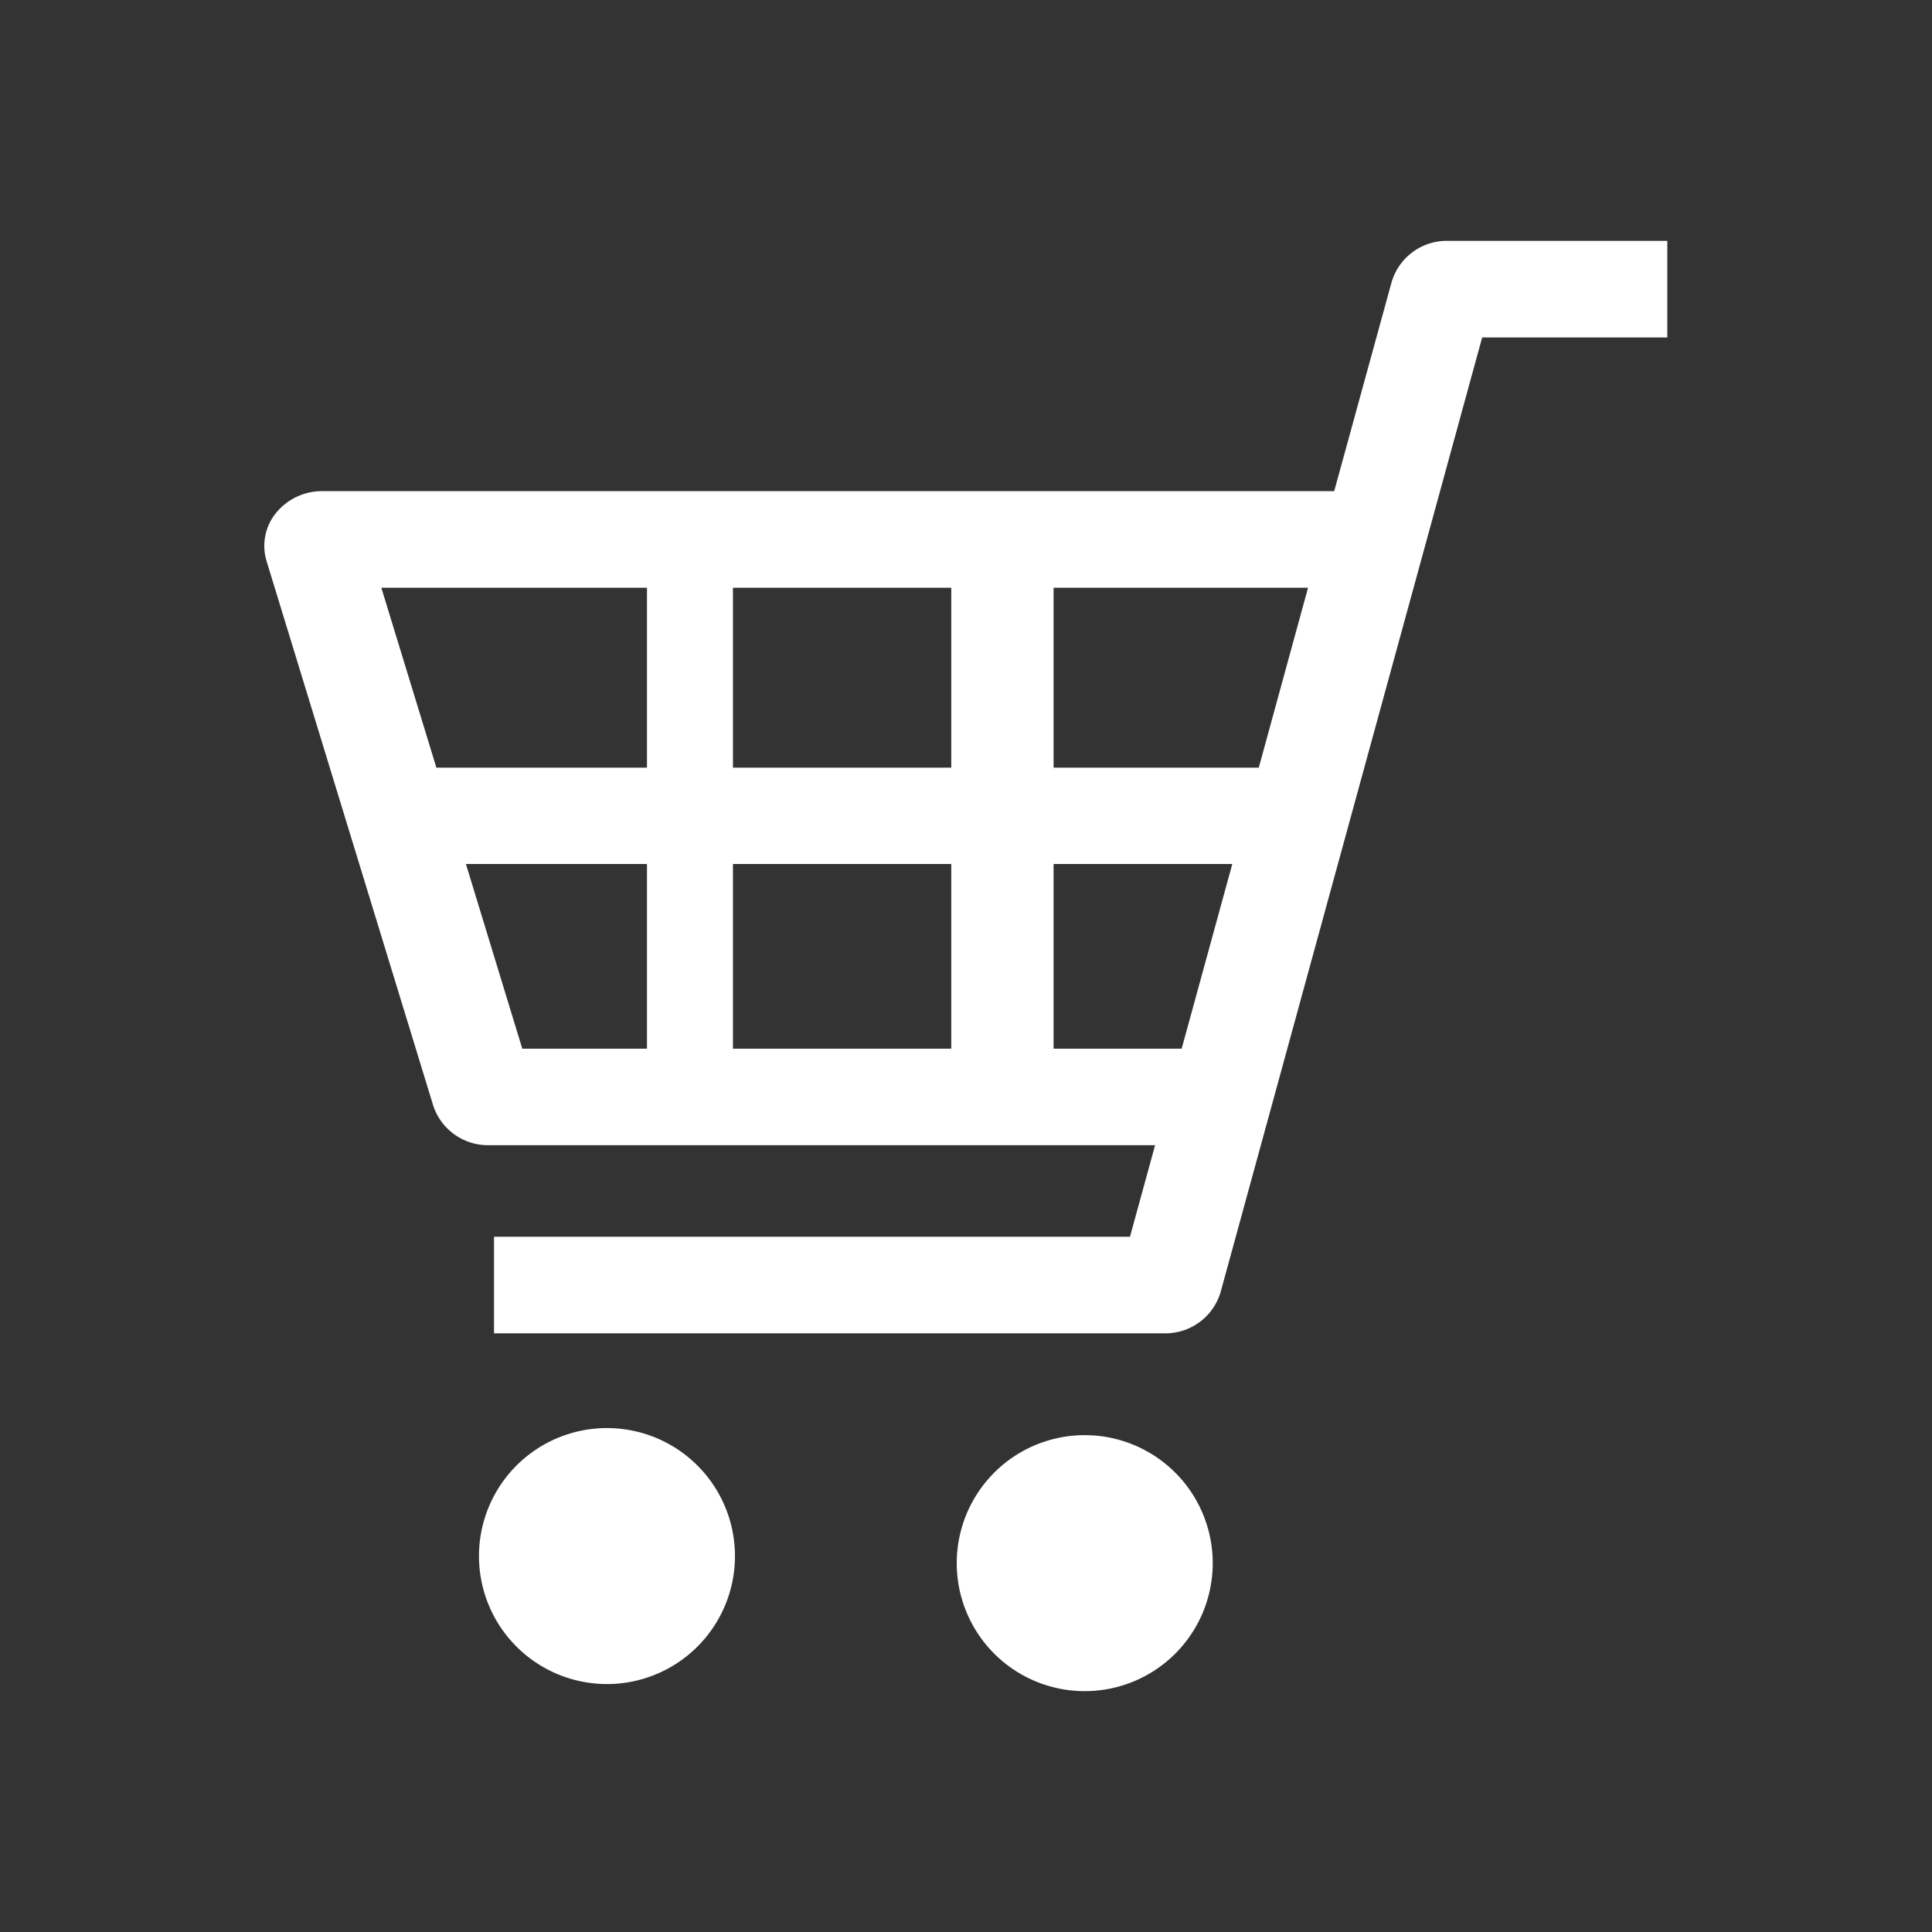
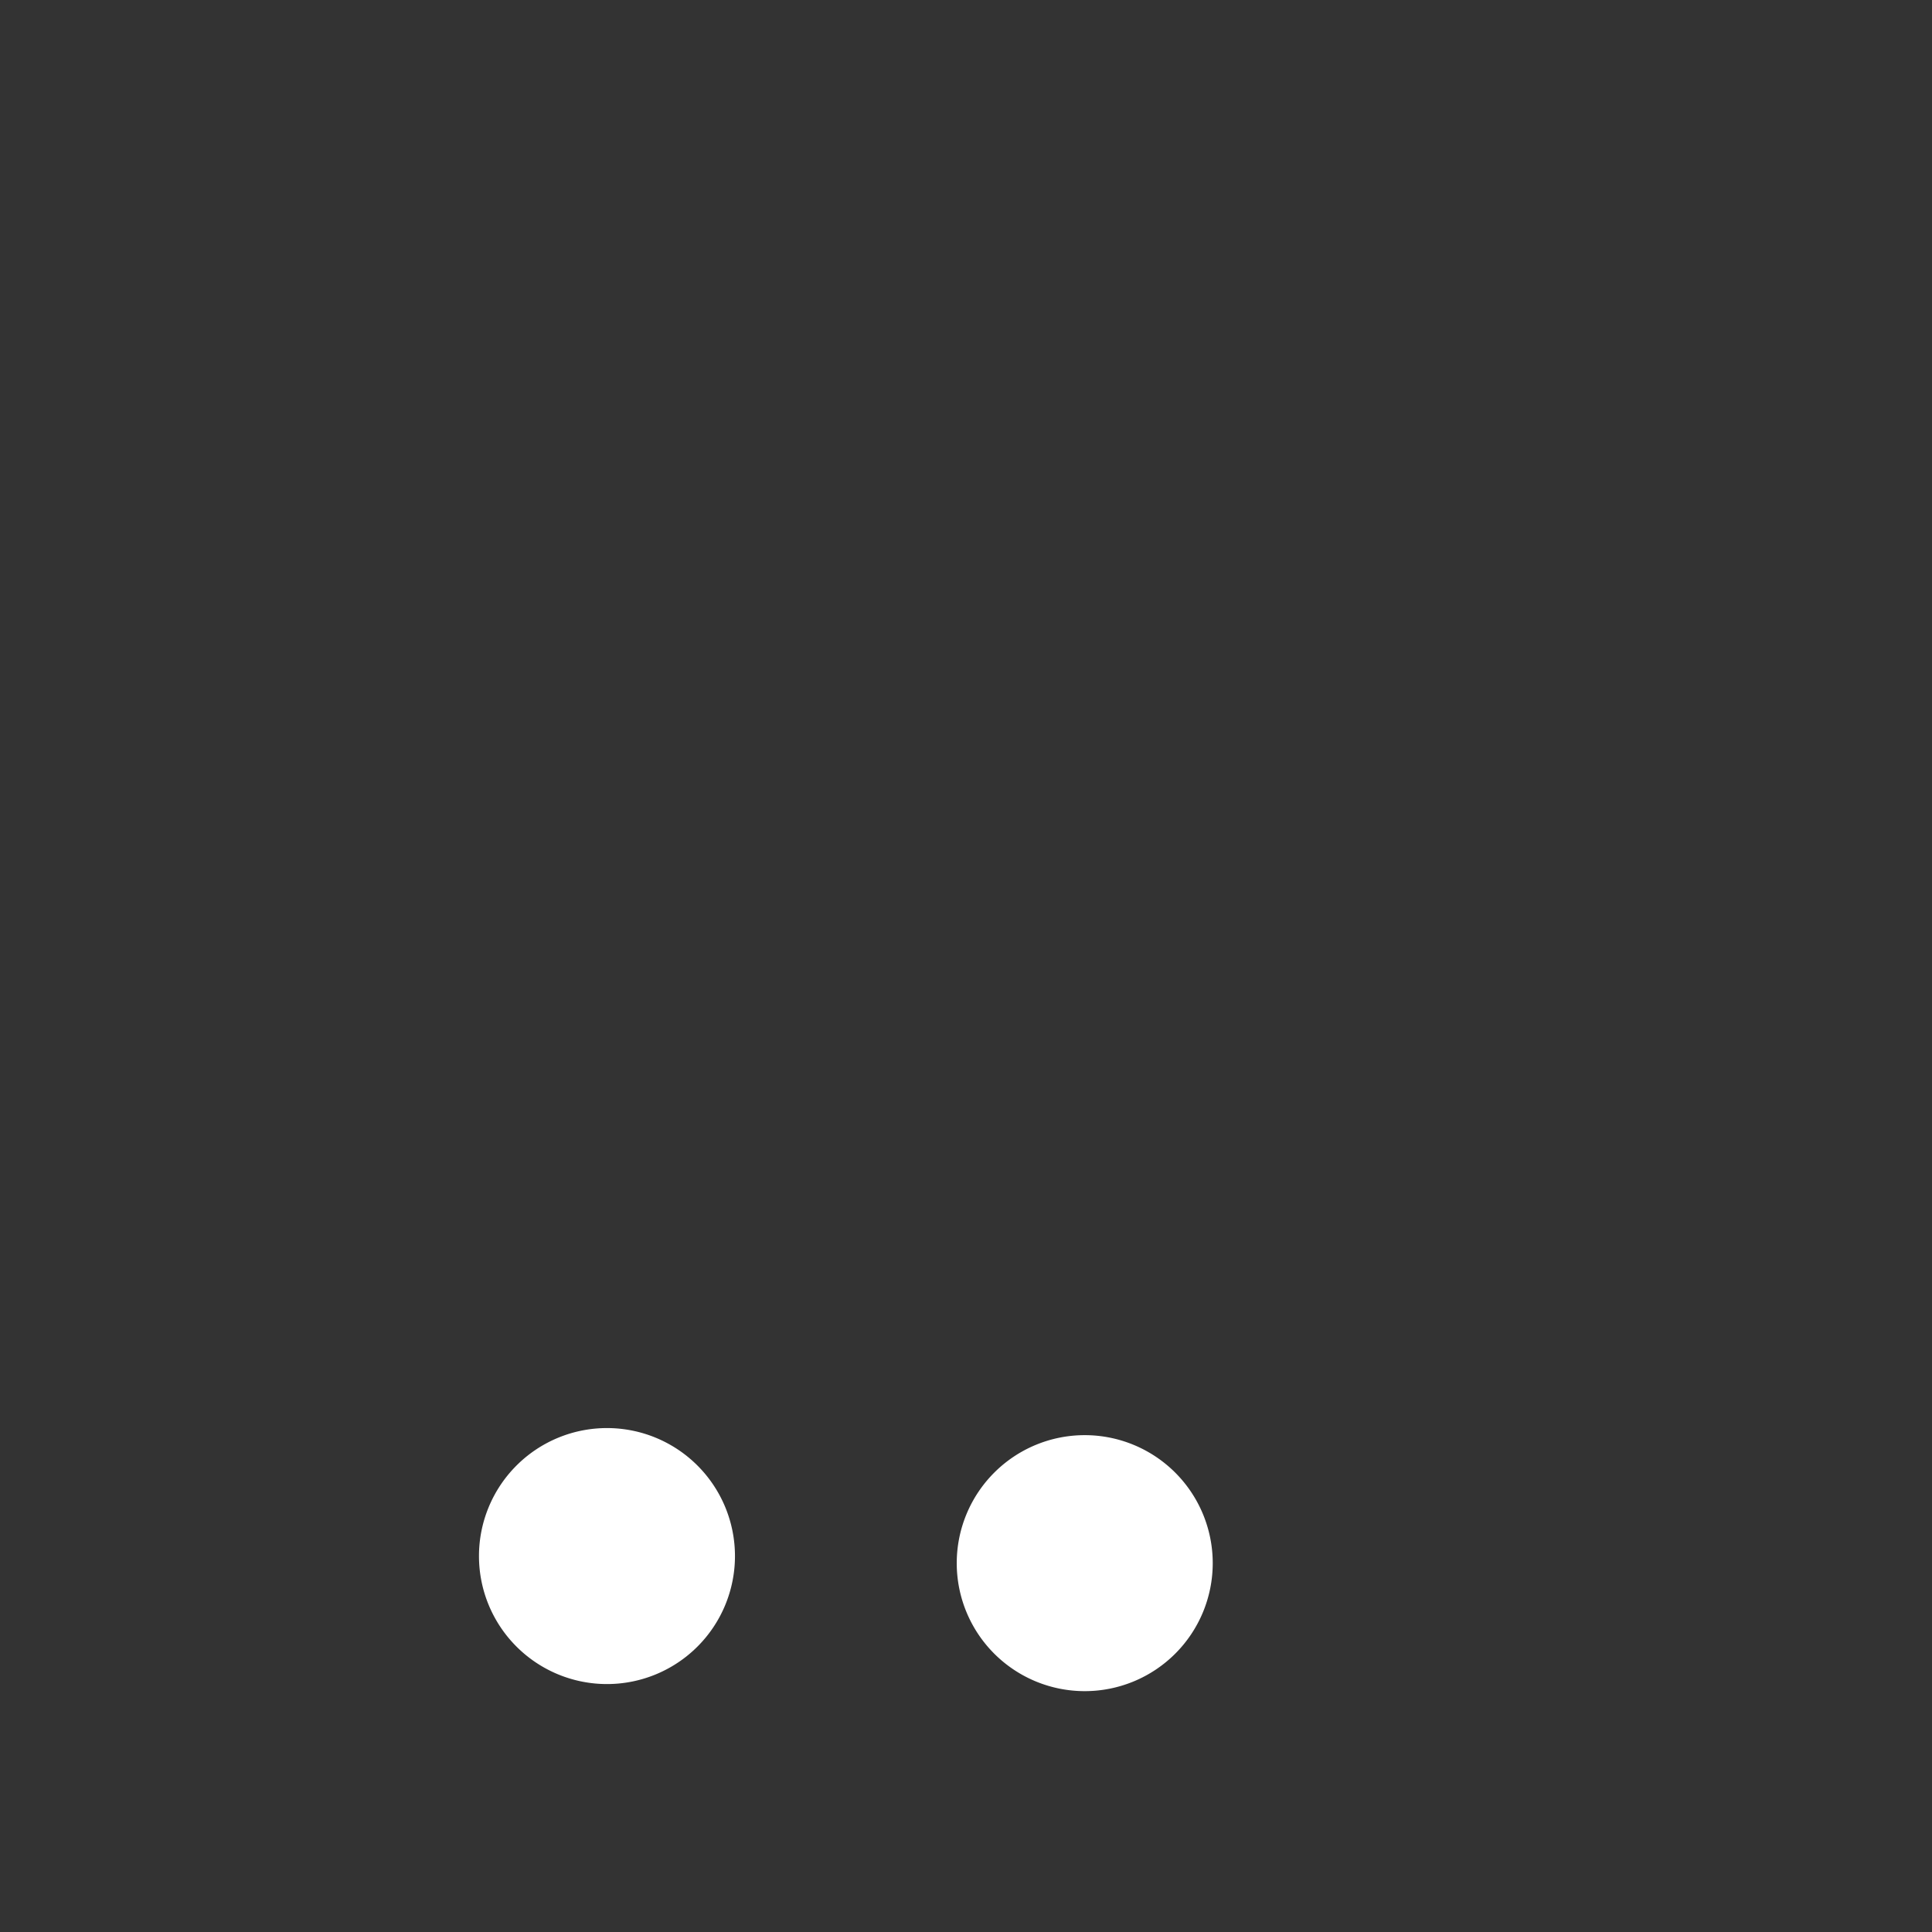
<svg xmlns="http://www.w3.org/2000/svg" height="24" viewBox="0 0 24 24" width="24">
  <rect x="0" y="0" width="24" height="24" fill="#333333" stroke="none" />
-   <path d="m0 0h24v24h-24z" fill="none" />
  <g fill="#fff">
-     <path d="m23 0a.715.715 0 0 0 -.7.509l-.714 2.6h-12.569a.737.737 0 0 0 -.576.271.648.648 0 0 0 -.117.6l2.07 6.763a.716.716 0 0 0 .693.491h8.274l-.312 1.137h-7.9v1.2h8.325a.715.715 0 0 0 .7-.509l3.25-11.862h2.3v-1.2zm-2.68 7.741-.629 2.294h-1.591v-2.294zm.941-3.432-.612 2.235h-2.549v-2.235zm-4.432 3.432v2.294h-2.712v-2.294zm0-3.432v2.235h-2.712v-2.235zm-3.78 0v2.235h-2.616l-.684-2.235zm0 3.432v2.294h-1.549l-.7-2.294z" transform="translate(-5.012 2.992)" />
    <path d="m88.86 436.688a1.59 1.59 0 1 0 1.59 1.59 1.59 1.59 0 0 0 -1.59-1.59z" transform="translate(-81.32 -418.948)" />
    <path d="m264.638 438.728a1.59 1.59 0 1 0 1.59 1.59 1.59 1.59 0 0 0 -1.59-1.59z" transform="translate(-251.163 -420.9)" />
  </g>
</svg>